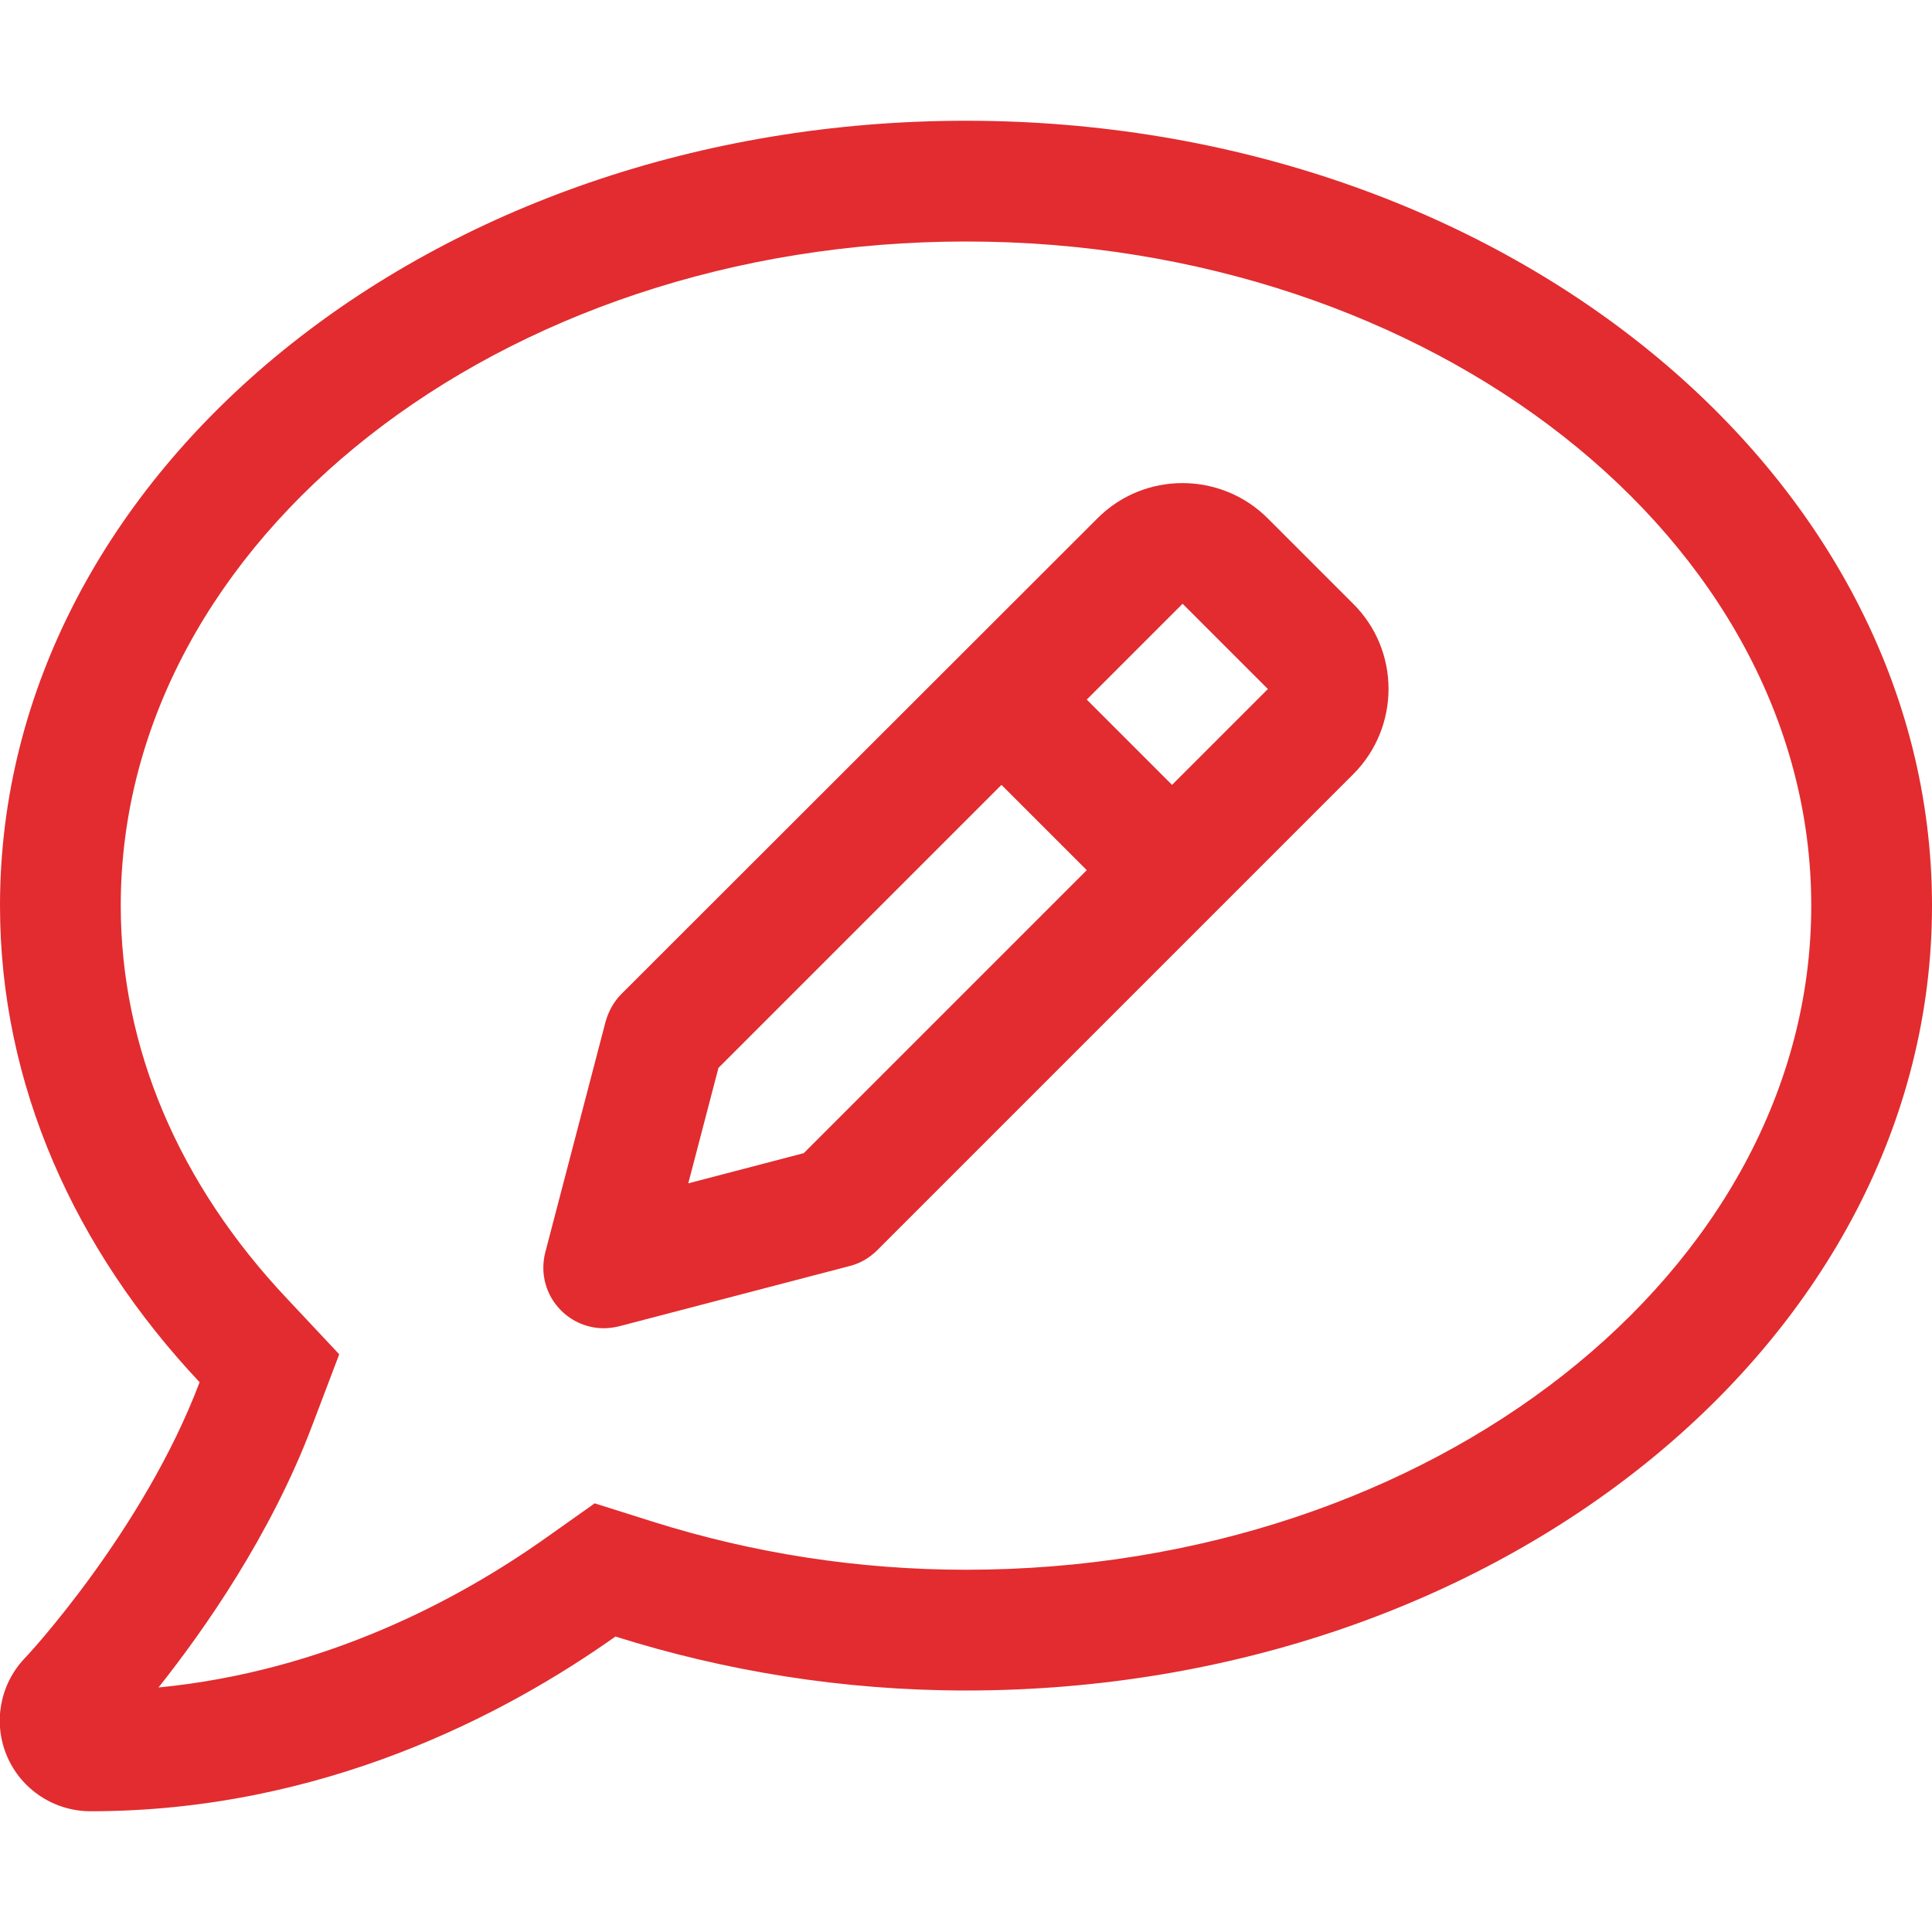
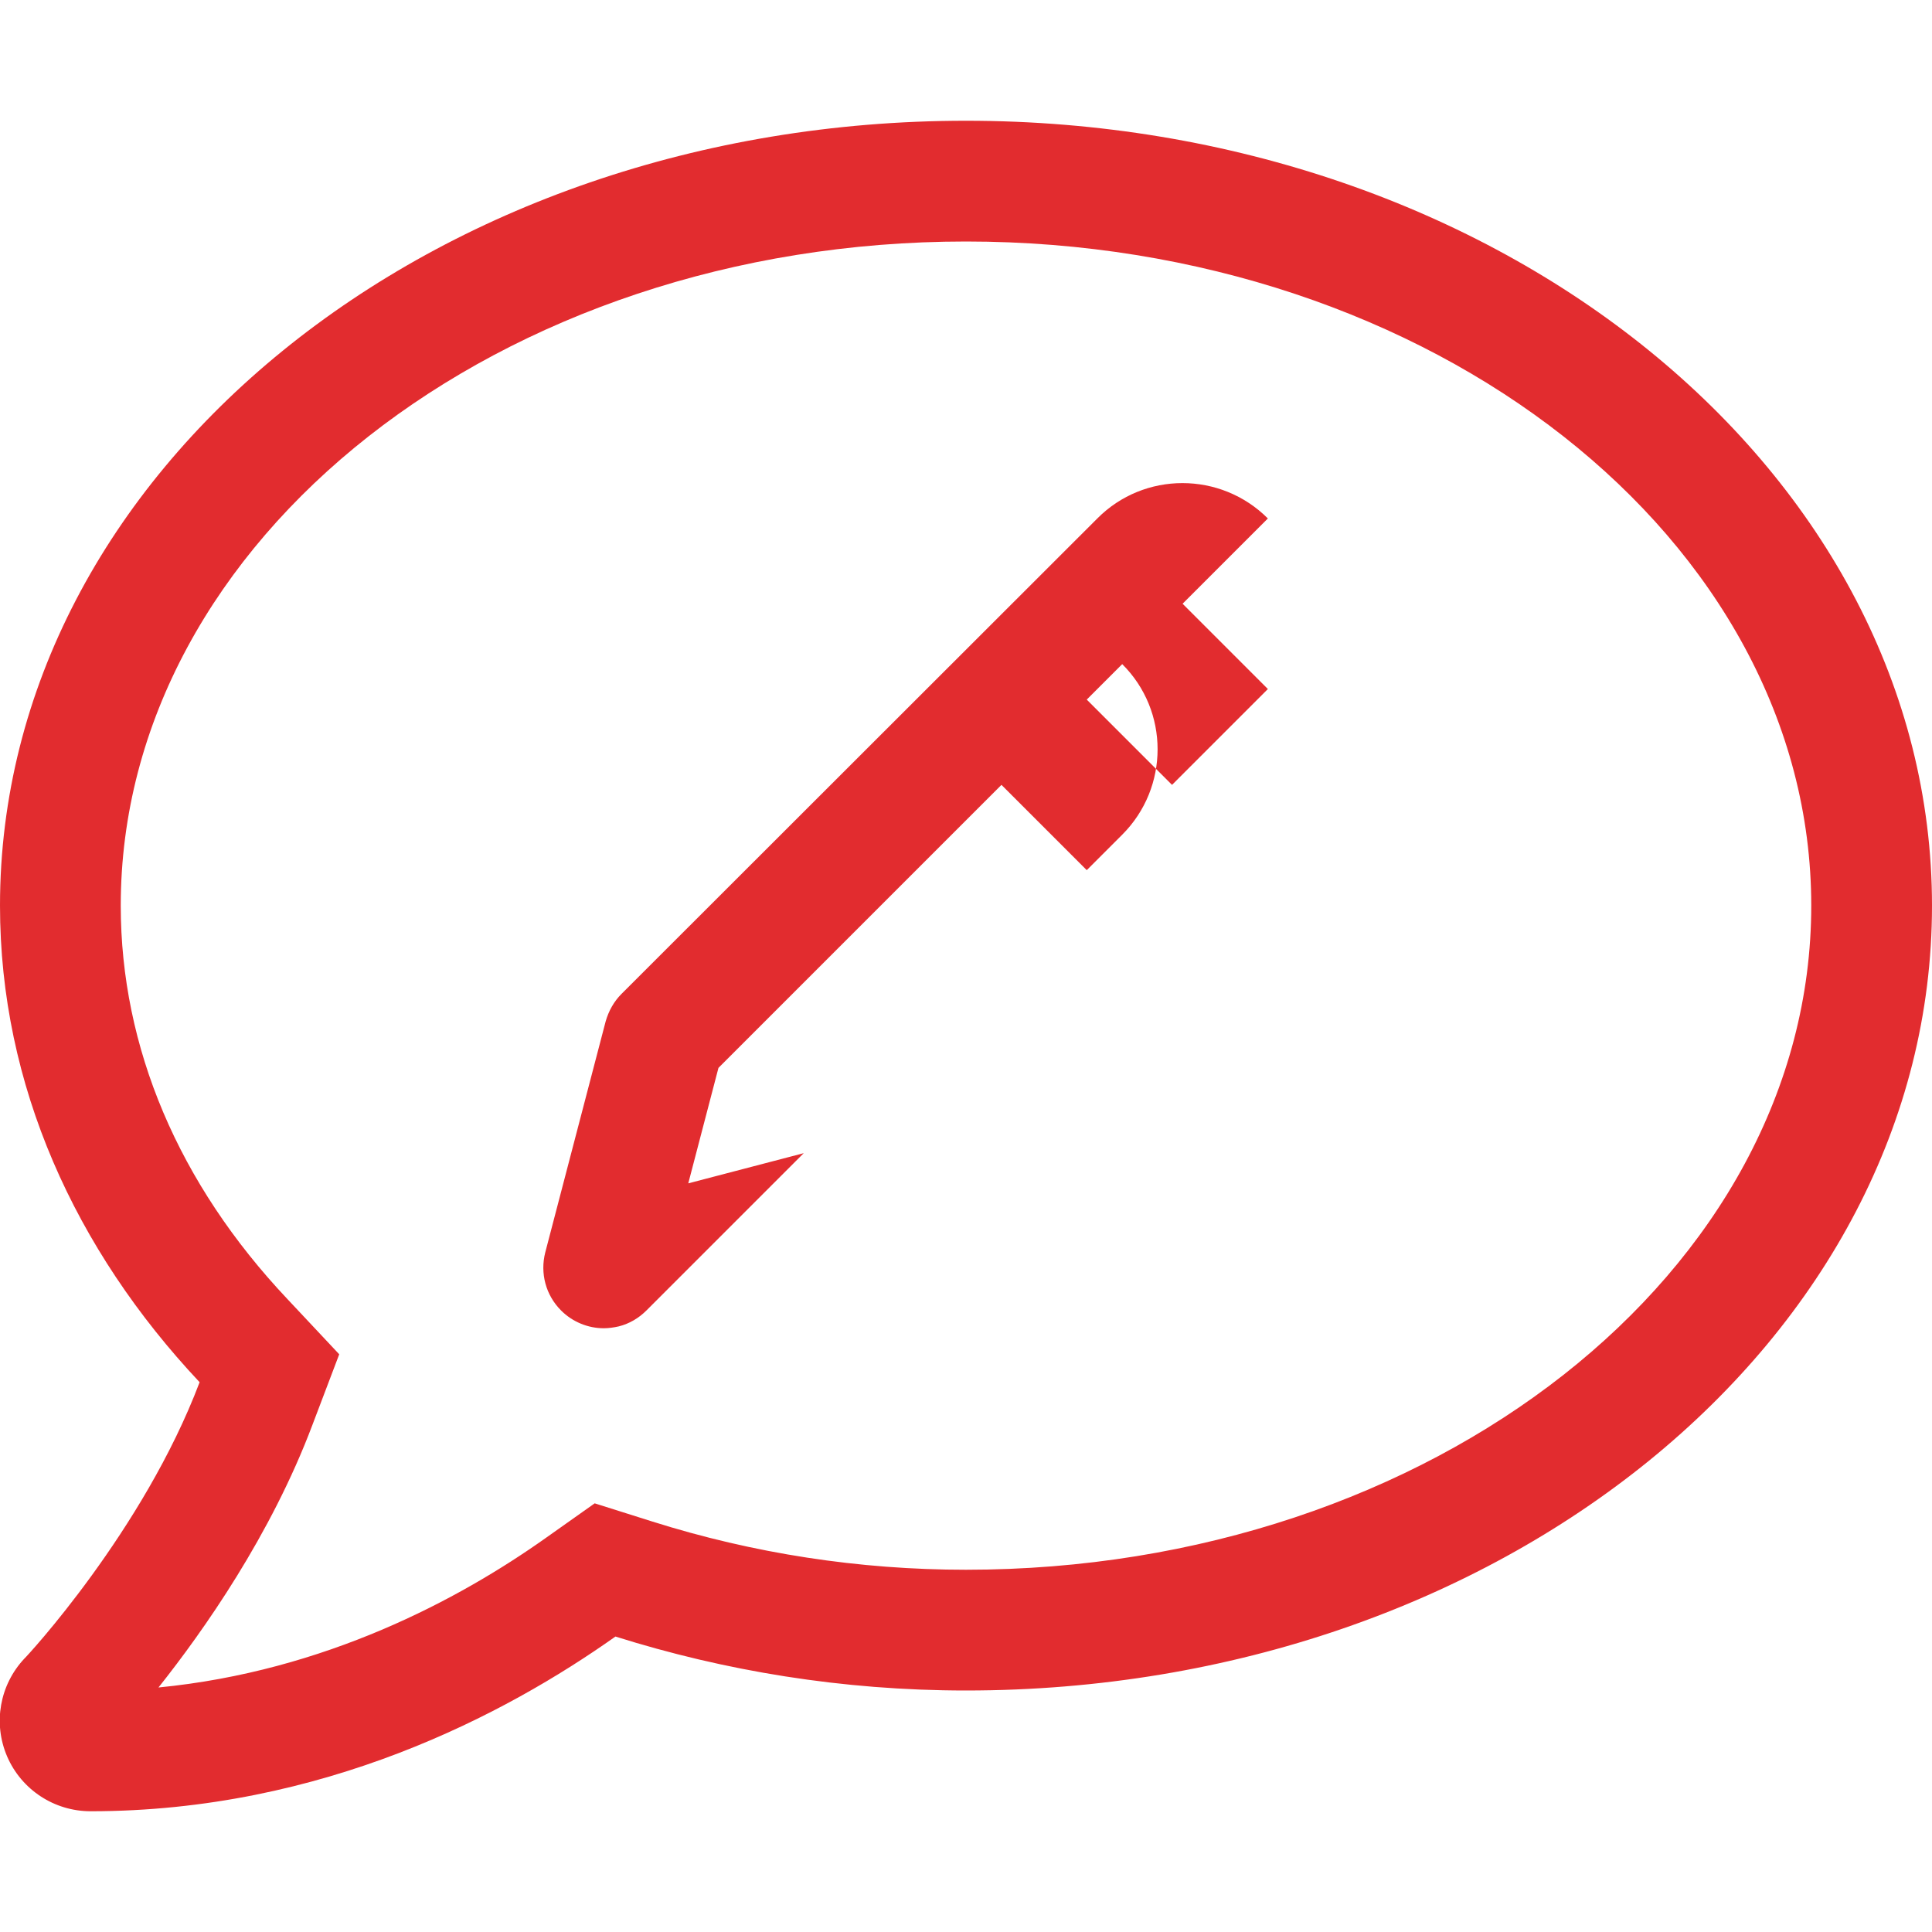
<svg xmlns="http://www.w3.org/2000/svg" viewBox="0 0 512 512">
-   <path fill="#e22c2f" d="M336 137.4c-12.5-12.5-32.8-12.5-45.2 0l-126.1 126c-2 2-3.4 4.5-4.2 7.3l-16 61.2c-1.4 5.5.1 11.3 4.2 15.4 3 3 7.1 4.7 11.3 4.7 1.3 0 2.7-.2 4-.5l61.2-16c2.8-.7 5.3-2.2 7.3-4.2l126.1-126.1c12.5-12.5 12.5-32.8 0-45.2L336 137.4zM213 305.6l-30.6 8 8-30.6 75-75 22.6 22.6-75 75zm97.6-97.6L288 185.4l25.4-25.4 22.6 22.6-25.4 25.4zM256 32C114.6 32 0 125.1 0 240c0 47.6 19.9 91.2 52.9 126.3C38 405.7 7 439.1 6.5 439.5c-6.6 7-8.4 17.2-4.6 26S14.4 480 24 480c61.5 0 110-25.7 139.1-46.3C192 442.8 223.2 448 256 448c141.4 0 256-93.1 256-208S397.4 32 256 32zm0 384c-28.3 0-56.3-4.3-83.2-12.8l-15.2-4.8-13 9.2c-23 16.3-58.5 35.3-102.6 39.6 12-15.1 29.8-40.4 40.8-69.6l7.1-18.7-13.7-14.6C47.3 313.7 32 277.6 32 240c0-97 100.5-176 224-176s224 79 224 176-100.5 176-224 176z" />
+   <path fill="#e22c2f" d="M336 137.4c-12.5-12.5-32.8-12.5-45.2 0l-126.1 126c-2 2-3.4 4.5-4.2 7.3l-16 61.2c-1.4 5.5.1 11.3 4.2 15.4 3 3 7.1 4.7 11.3 4.7 1.3 0 2.7-.2 4-.5c2.8-.7 5.3-2.2 7.3-4.2l126.1-126.1c12.5-12.5 12.5-32.8 0-45.2L336 137.4zM213 305.6l-30.6 8 8-30.6 75-75 22.6 22.6-75 75zm97.6-97.6L288 185.4l25.4-25.4 22.6 22.6-25.4 25.4zM256 32C114.6 32 0 125.1 0 240c0 47.6 19.9 91.2 52.9 126.3C38 405.7 7 439.1 6.5 439.5c-6.6 7-8.4 17.2-4.6 26S14.4 480 24 480c61.5 0 110-25.7 139.1-46.3C192 442.8 223.2 448 256 448c141.4 0 256-93.1 256-208S397.4 32 256 32zm0 384c-28.3 0-56.3-4.3-83.2-12.8l-15.2-4.8-13 9.2c-23 16.3-58.5 35.3-102.6 39.6 12-15.1 29.8-40.4 40.8-69.6l7.1-18.7-13.7-14.6C47.3 313.7 32 277.6 32 240c0-97 100.5-176 224-176s224 79 224 176-100.5 176-224 176z" />
</svg>